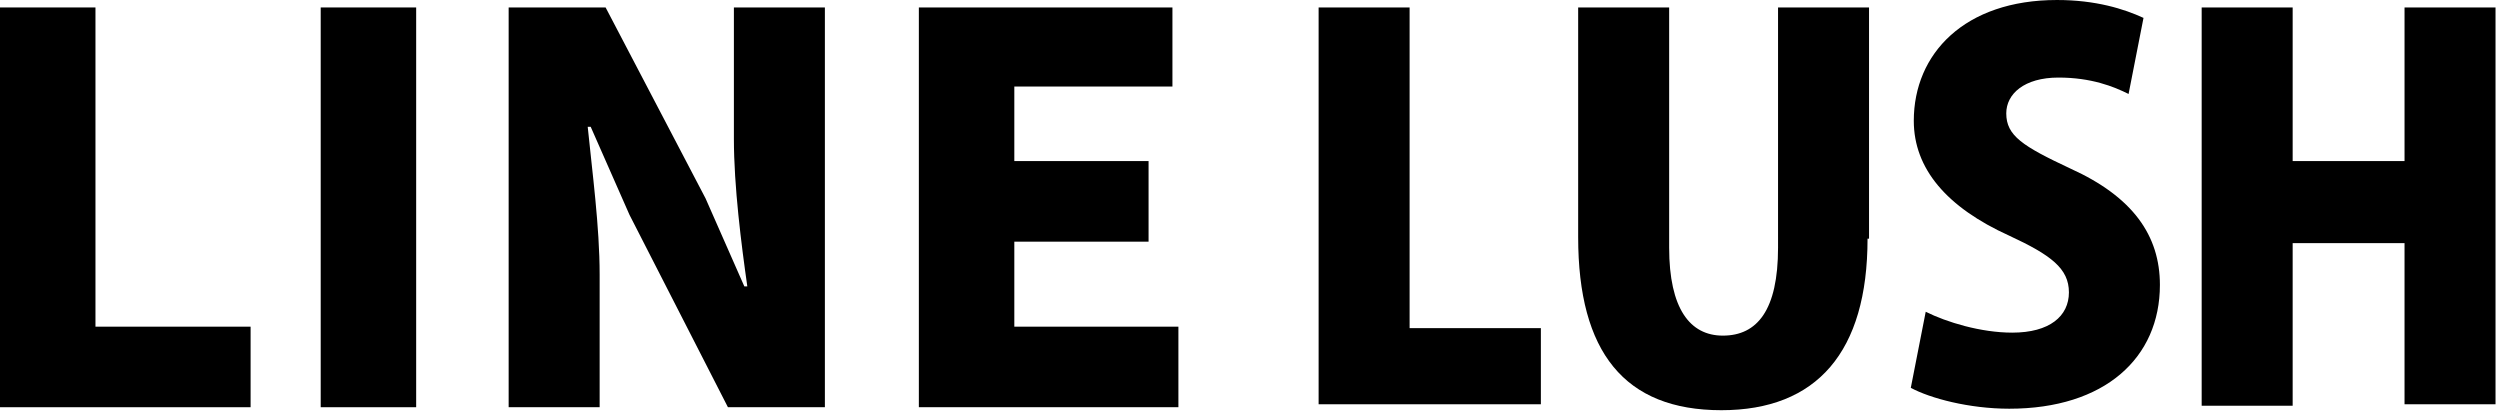
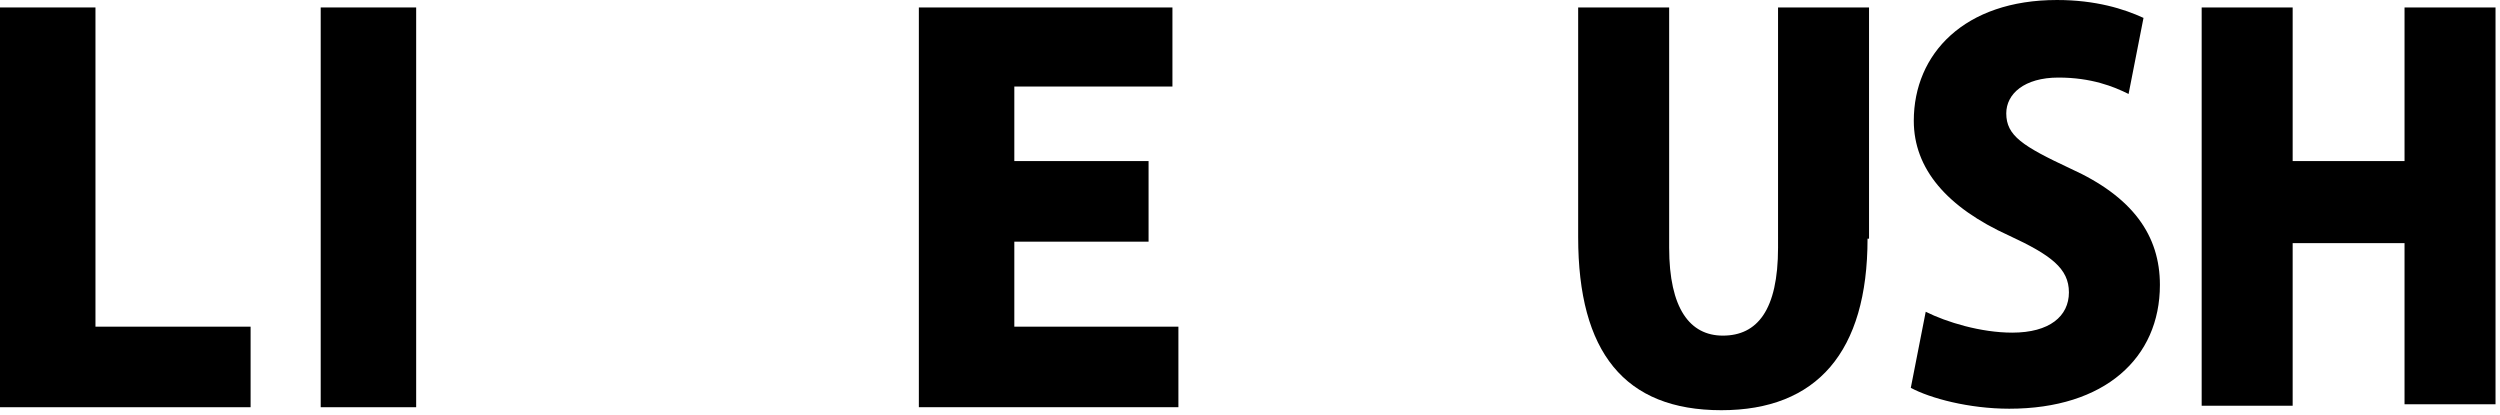
<svg xmlns="http://www.w3.org/2000/svg" version="1.1" id="レイヤー_1" x="0px" y="0px" viewBox="0 0 167.6 27.8" style="enable-background:new 0 0 167.6 27.8;" xml:space="preserve">
  <g id="a">
</g>
  <g id="b">
    <g id="c">
      <g>
        <path d="M0,0.5h6.4v21.4h10.4v5.4H0V0.5z" />
        <path d="M21.5,0.5h6.4v26.8h-6.4V0.5z" />
-         <path d="M34.1,0.5h6.5l6.7,12.8l2.6,5.9h0.2c-0.4-2.8-0.9-6.7-0.9-9.9V0.5h6.1v26.8h-6.5l-6.6-12.9l-2.6-5.9h-0.2     c0.3,3,0.8,6.7,0.8,9.9v8.9h-6.1L34.1,0.5L34.1,0.5z" />
        <path d="M61.6,0.5h17v5.3H68v5h9v5.4h-9v5.7H79v5.4H61.6L61.6,0.5L61.6,0.5z" />
        <g>
-           <path d="M103.3,27.1H88.4V0.5h6.1V22h8.8V27.1z" />
          <path d="M125.2,16c0,7.6-3.4,11.5-9.8,11.5c-6.5,0-9.6-3.9-9.6-11.6V0.5h6.1v16.1c0,4.1,1.4,5.9,3.6,5.9c2.3,0,3.7-1.7,3.7-5.9      V0.5h6.1V16z" />
          <path d="M142.7,6.3c-1-0.5-2.5-1.1-4.7-1.1c-2.3,0-3.5,1.1-3.5,2.4c0,1.5,1.1,2.2,4.3,3.7c4.2,1.9,6,4.5,6,7.8      c0,4.9-3.7,8.3-10.1,8.3c-2.7,0-5.3-0.7-6.6-1.4l1-5.1c1.4,0.7,3.7,1.4,5.8,1.4c2.5,0,3.8-1.1,3.8-2.7c0-1.6-1.2-2.5-4-3.8      c-4.2-1.9-6.4-4.5-6.4-7.7c0-4.5,3.4-8.1,9.6-8.1c2.6,0,4.5,0.6,5.8,1.2L142.7,6.3z" />
          <path d="M167.3,27.1h-6.1V16.3h-7.5v10.9h-6.1V0.5h6.1v10.3h7.5V0.5h6.1V27.1z" />
        </g>
      </g>
    </g>
  </g>
</svg>